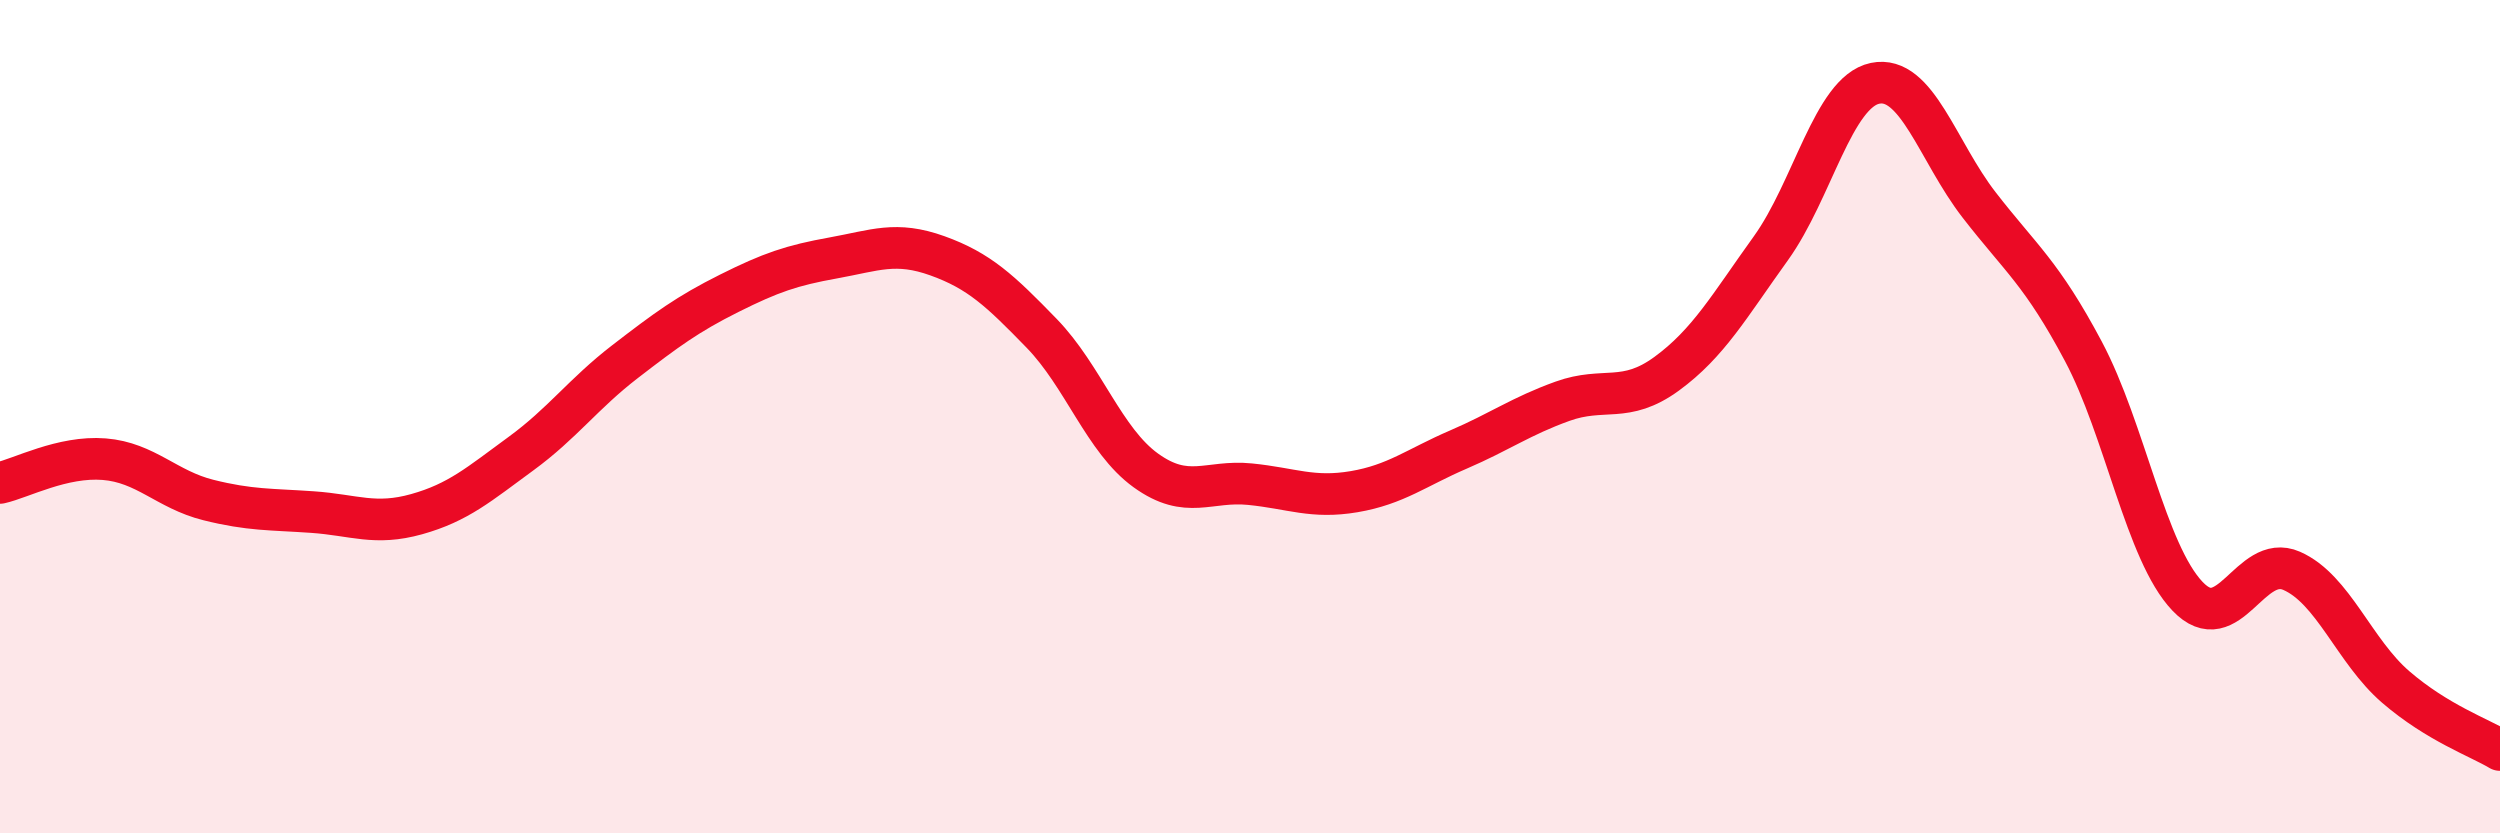
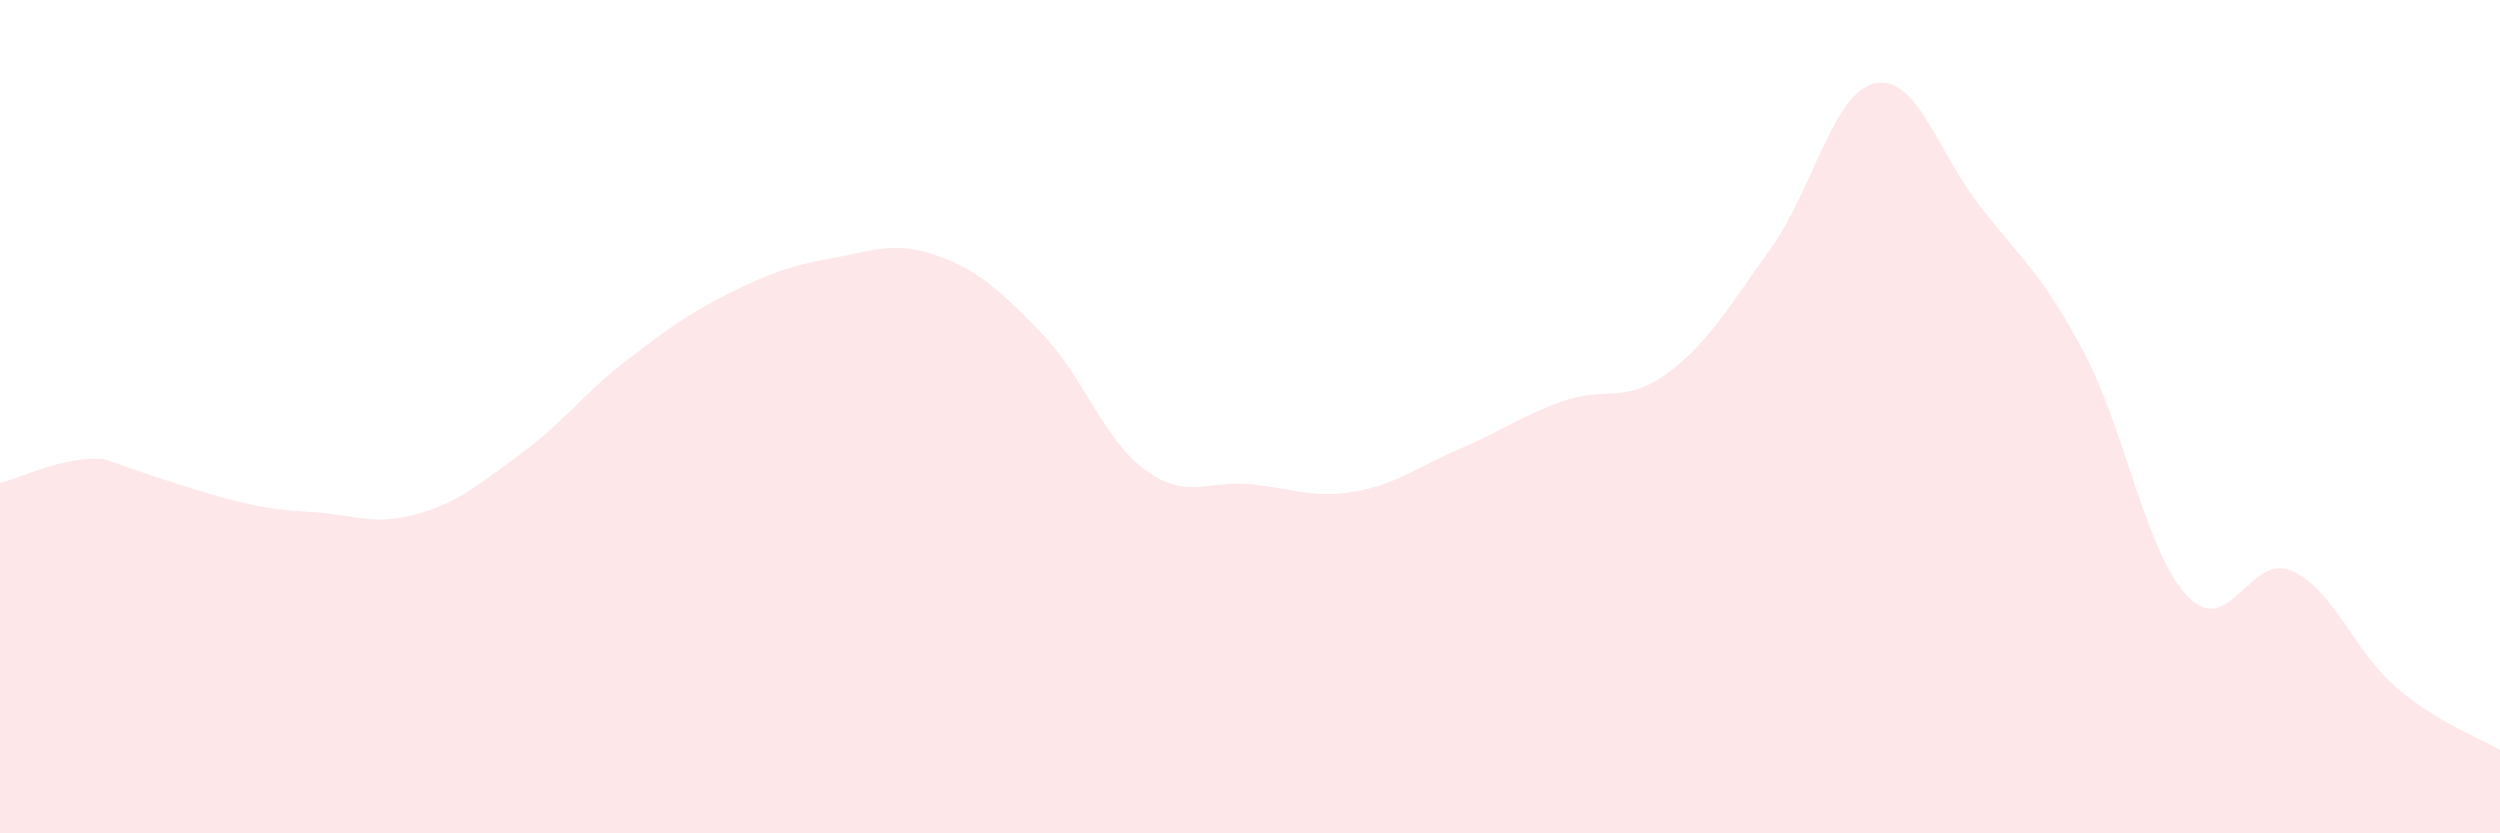
<svg xmlns="http://www.w3.org/2000/svg" width="60" height="20" viewBox="0 0 60 20">
-   <path d="M 0,11.59 C 0.5,11.48 1.5,10.94 2.5,11.02 C 3.5,11.1 4,11.75 5,12 C 6,12.25 6.5,12.22 7.5,12.29 C 8.5,12.36 9,12.62 10,12.34 C 11,12.06 11.5,11.62 12.5,10.89 C 13.5,10.16 14,9.45 15,8.68 C 16,7.91 16.5,7.54 17.5,7.04 C 18.5,6.54 19,6.37 20,6.19 C 21,6.01 21.5,5.78 22.5,6.14 C 23.5,6.5 24,6.97 25,8 C 26,9.03 26.5,10.57 27.5,11.29 C 28.5,12.01 29,11.52 30,11.62 C 31,11.72 31.5,11.97 32.5,11.8 C 33.5,11.63 34,11.22 35,10.79 C 36,10.36 36.5,9.99 37.5,9.63 C 38.5,9.27 39,9.7 40,8.97 C 41,8.24 41.5,7.35 42.5,5.96 C 43.5,4.57 44,2.21 45,2 C 46,1.79 46.5,3.63 47.5,4.92 C 48.5,6.21 49,6.55 50,8.43 C 51,10.31 51.5,13.26 52.5,14.31 C 53.5,15.36 54,13.26 55,13.7 C 56,14.14 56.5,15.63 57.5,16.49 C 58.5,17.35 59.5,17.7 60,18L60 20L0 20Z" fill="#EB0A25" opacity="0.1" stroke-linecap="round" stroke-linejoin="round" />
-   <path d="M 0,11.59 C 0.5,11.48 1.5,10.94 2.5,11.02 C 3.5,11.1 4,11.75 5,12 C 6,12.25 6.5,12.22 7.5,12.29 C 8.5,12.36 9,12.62 10,12.34 C 11,12.06 11.5,11.62 12.5,10.89 C 13.5,10.16 14,9.45 15,8.68 C 16,7.91 16.5,7.54 17.5,7.04 C 18.5,6.54 19,6.37 20,6.19 C 21,6.01 21.5,5.78 22.5,6.14 C 23.5,6.5 24,6.97 25,8 C 26,9.03 26.5,10.57 27.5,11.29 C 28.5,12.01 29,11.52 30,11.62 C 31,11.72 31.5,11.97 32.5,11.8 C 33.5,11.63 34,11.22 35,10.79 C 36,10.36 36.5,9.99 37.5,9.63 C 38.5,9.27 39,9.7 40,8.97 C 41,8.24 41.5,7.35 42.5,5.96 C 43.5,4.57 44,2.21 45,2 C 46,1.79 46.5,3.63 47.5,4.92 C 48.5,6.21 49,6.55 50,8.43 C 51,10.31 51.5,13.26 52.5,14.31 C 53.5,15.36 54,13.26 55,13.7 C 56,14.14 56.5,15.63 57.5,16.49 C 58.5,17.35 59.5,17.7 60,18" stroke="#EB0A25" stroke-width="1" fill="none" stroke-linecap="round" stroke-linejoin="round" />
+   <path d="M 0,11.59 C 0.5,11.48 1.5,10.94 2.5,11.02 C 6,12.25 6.5,12.22 7.5,12.29 C 8.5,12.36 9,12.62 10,12.34 C 11,12.06 11.5,11.62 12.5,10.89 C 13.5,10.16 14,9.45 15,8.68 C 16,7.91 16.5,7.54 17.5,7.04 C 18.5,6.54 19,6.37 20,6.19 C 21,6.01 21.5,5.78 22.5,6.14 C 23.5,6.5 24,6.97 25,8 C 26,9.03 26.5,10.57 27.5,11.29 C 28.5,12.01 29,11.52 30,11.62 C 31,11.72 31.5,11.97 32.5,11.8 C 33.5,11.63 34,11.22 35,10.79 C 36,10.36 36.5,9.99 37.5,9.63 C 38.5,9.27 39,9.7 40,8.97 C 41,8.24 41.5,7.35 42.5,5.96 C 43.5,4.57 44,2.21 45,2 C 46,1.79 46.5,3.63 47.5,4.92 C 48.5,6.21 49,6.55 50,8.43 C 51,10.31 51.5,13.26 52.5,14.31 C 53.5,15.36 54,13.26 55,13.7 C 56,14.14 56.5,15.63 57.5,16.49 C 58.5,17.35 59.5,17.7 60,18L60 20L0 20Z" fill="#EB0A25" opacity="0.1" stroke-linecap="round" stroke-linejoin="round" />
</svg>